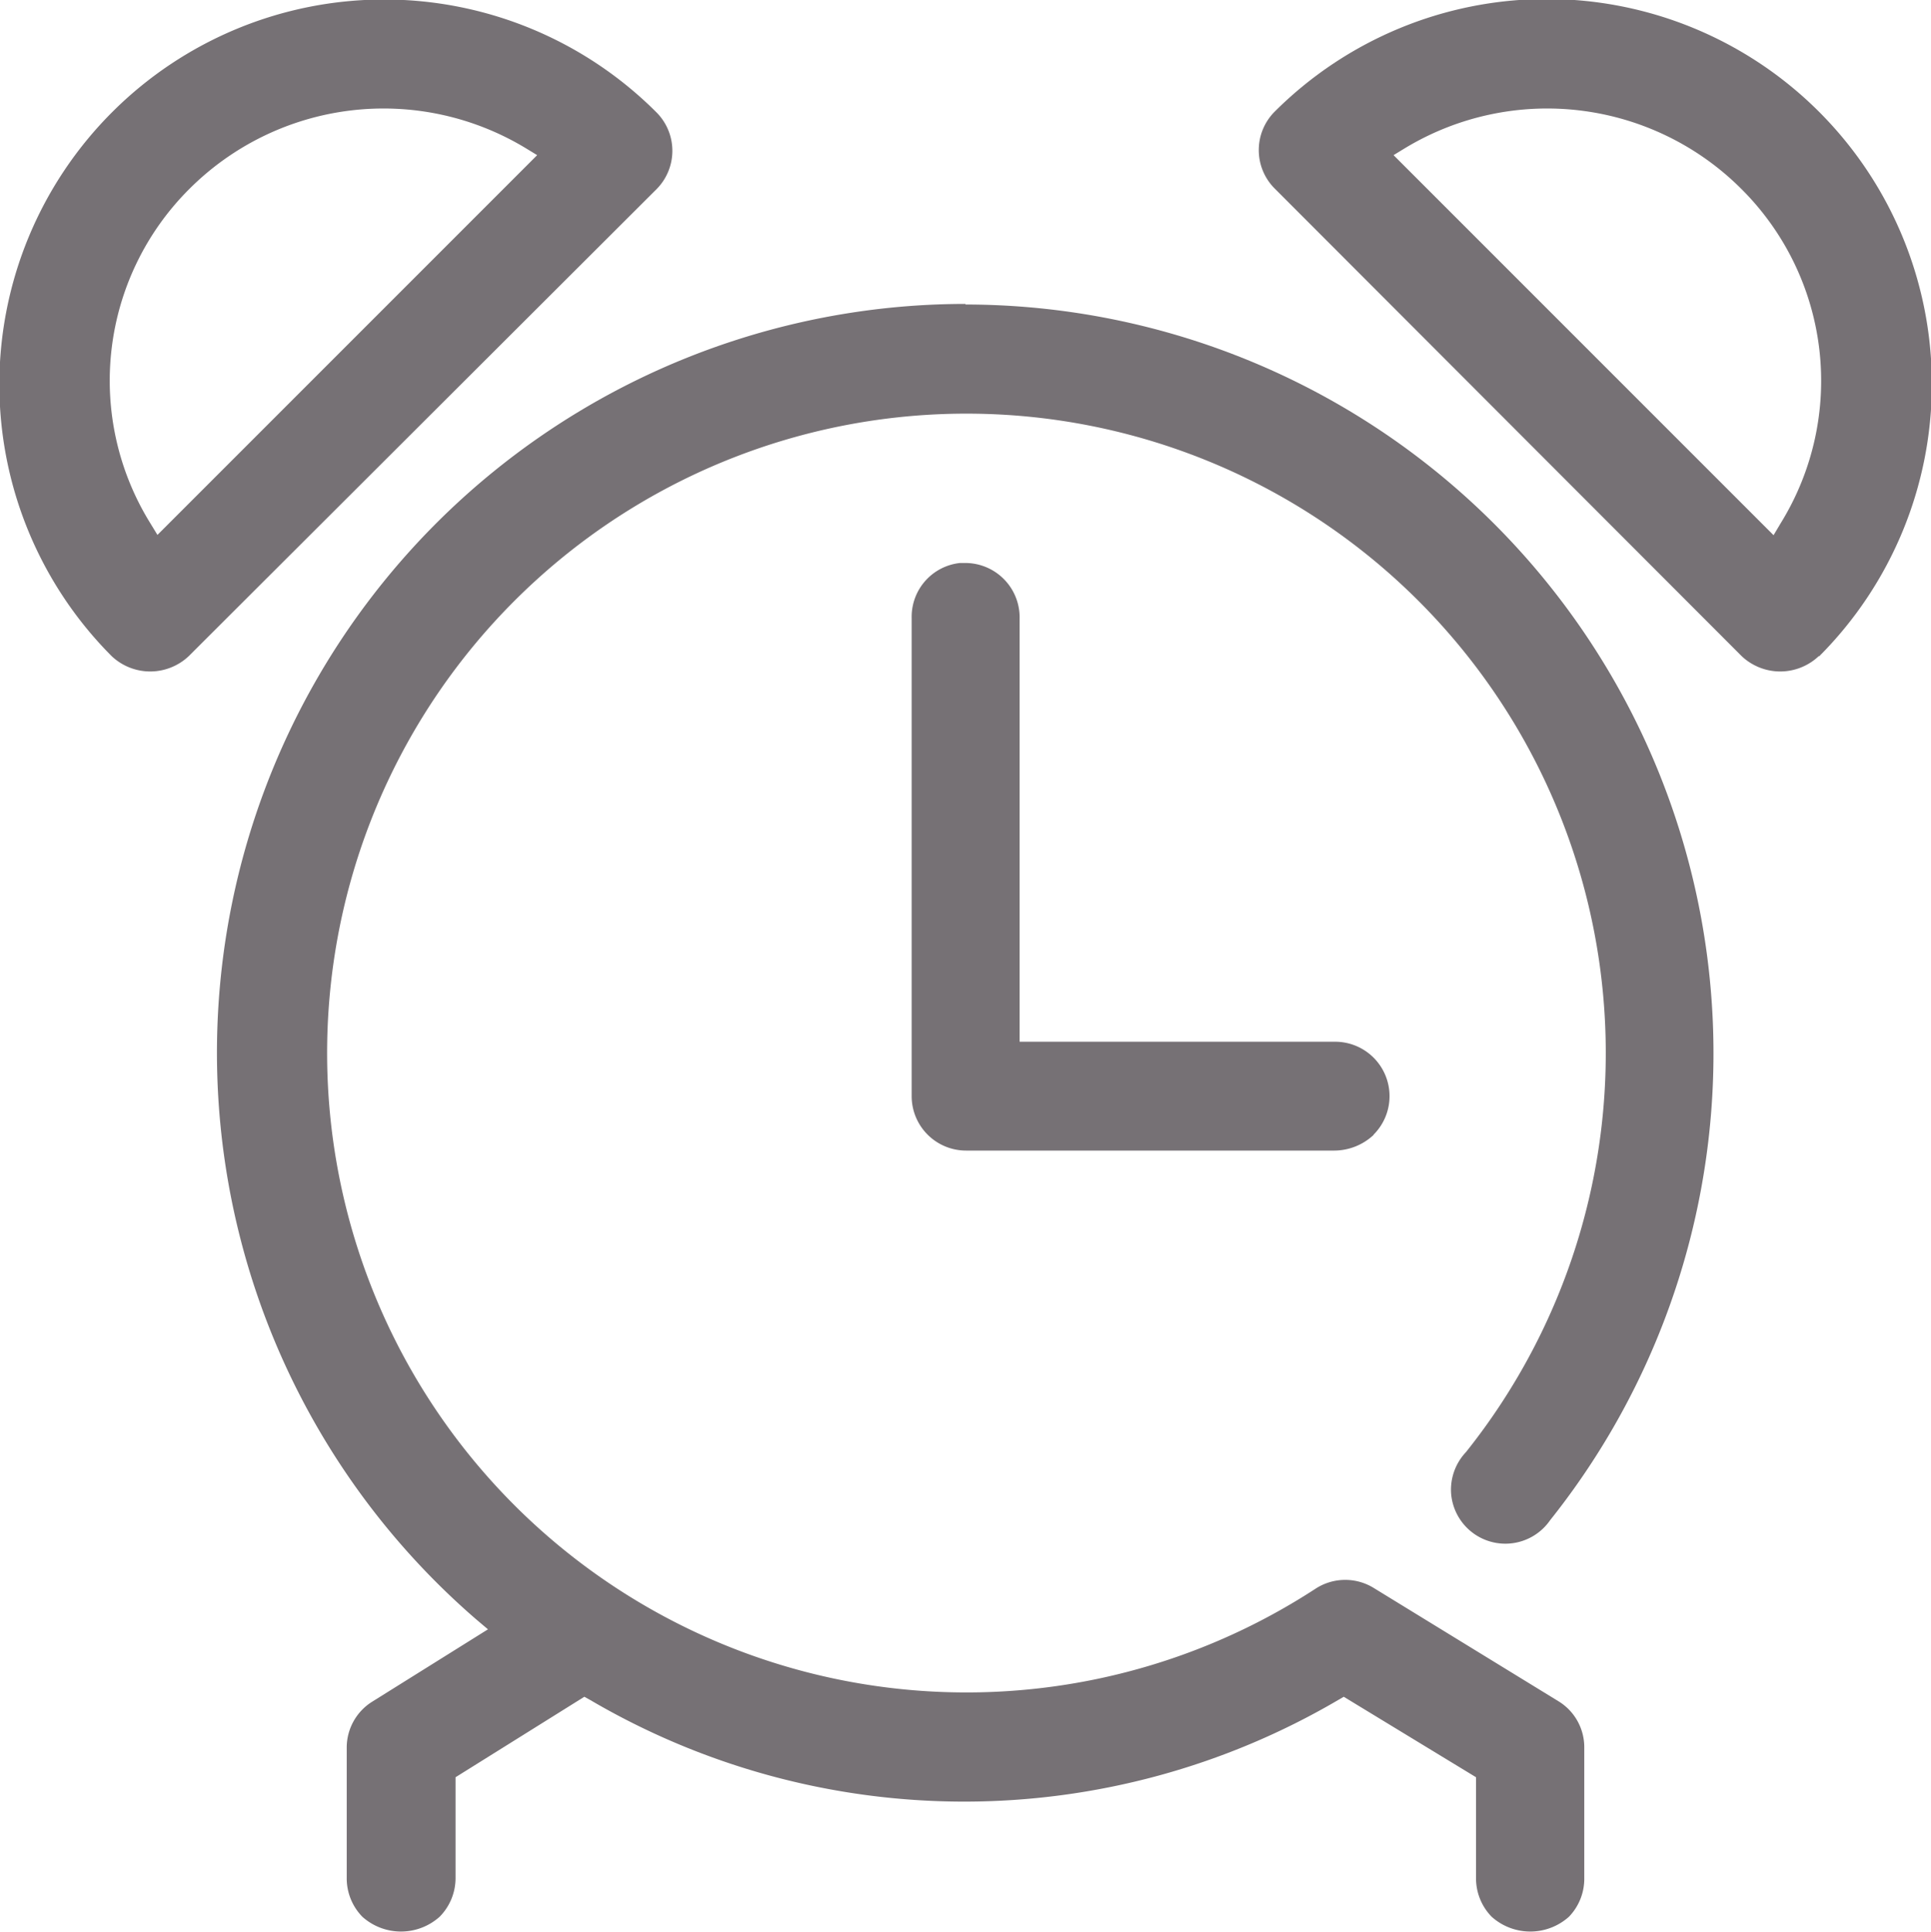
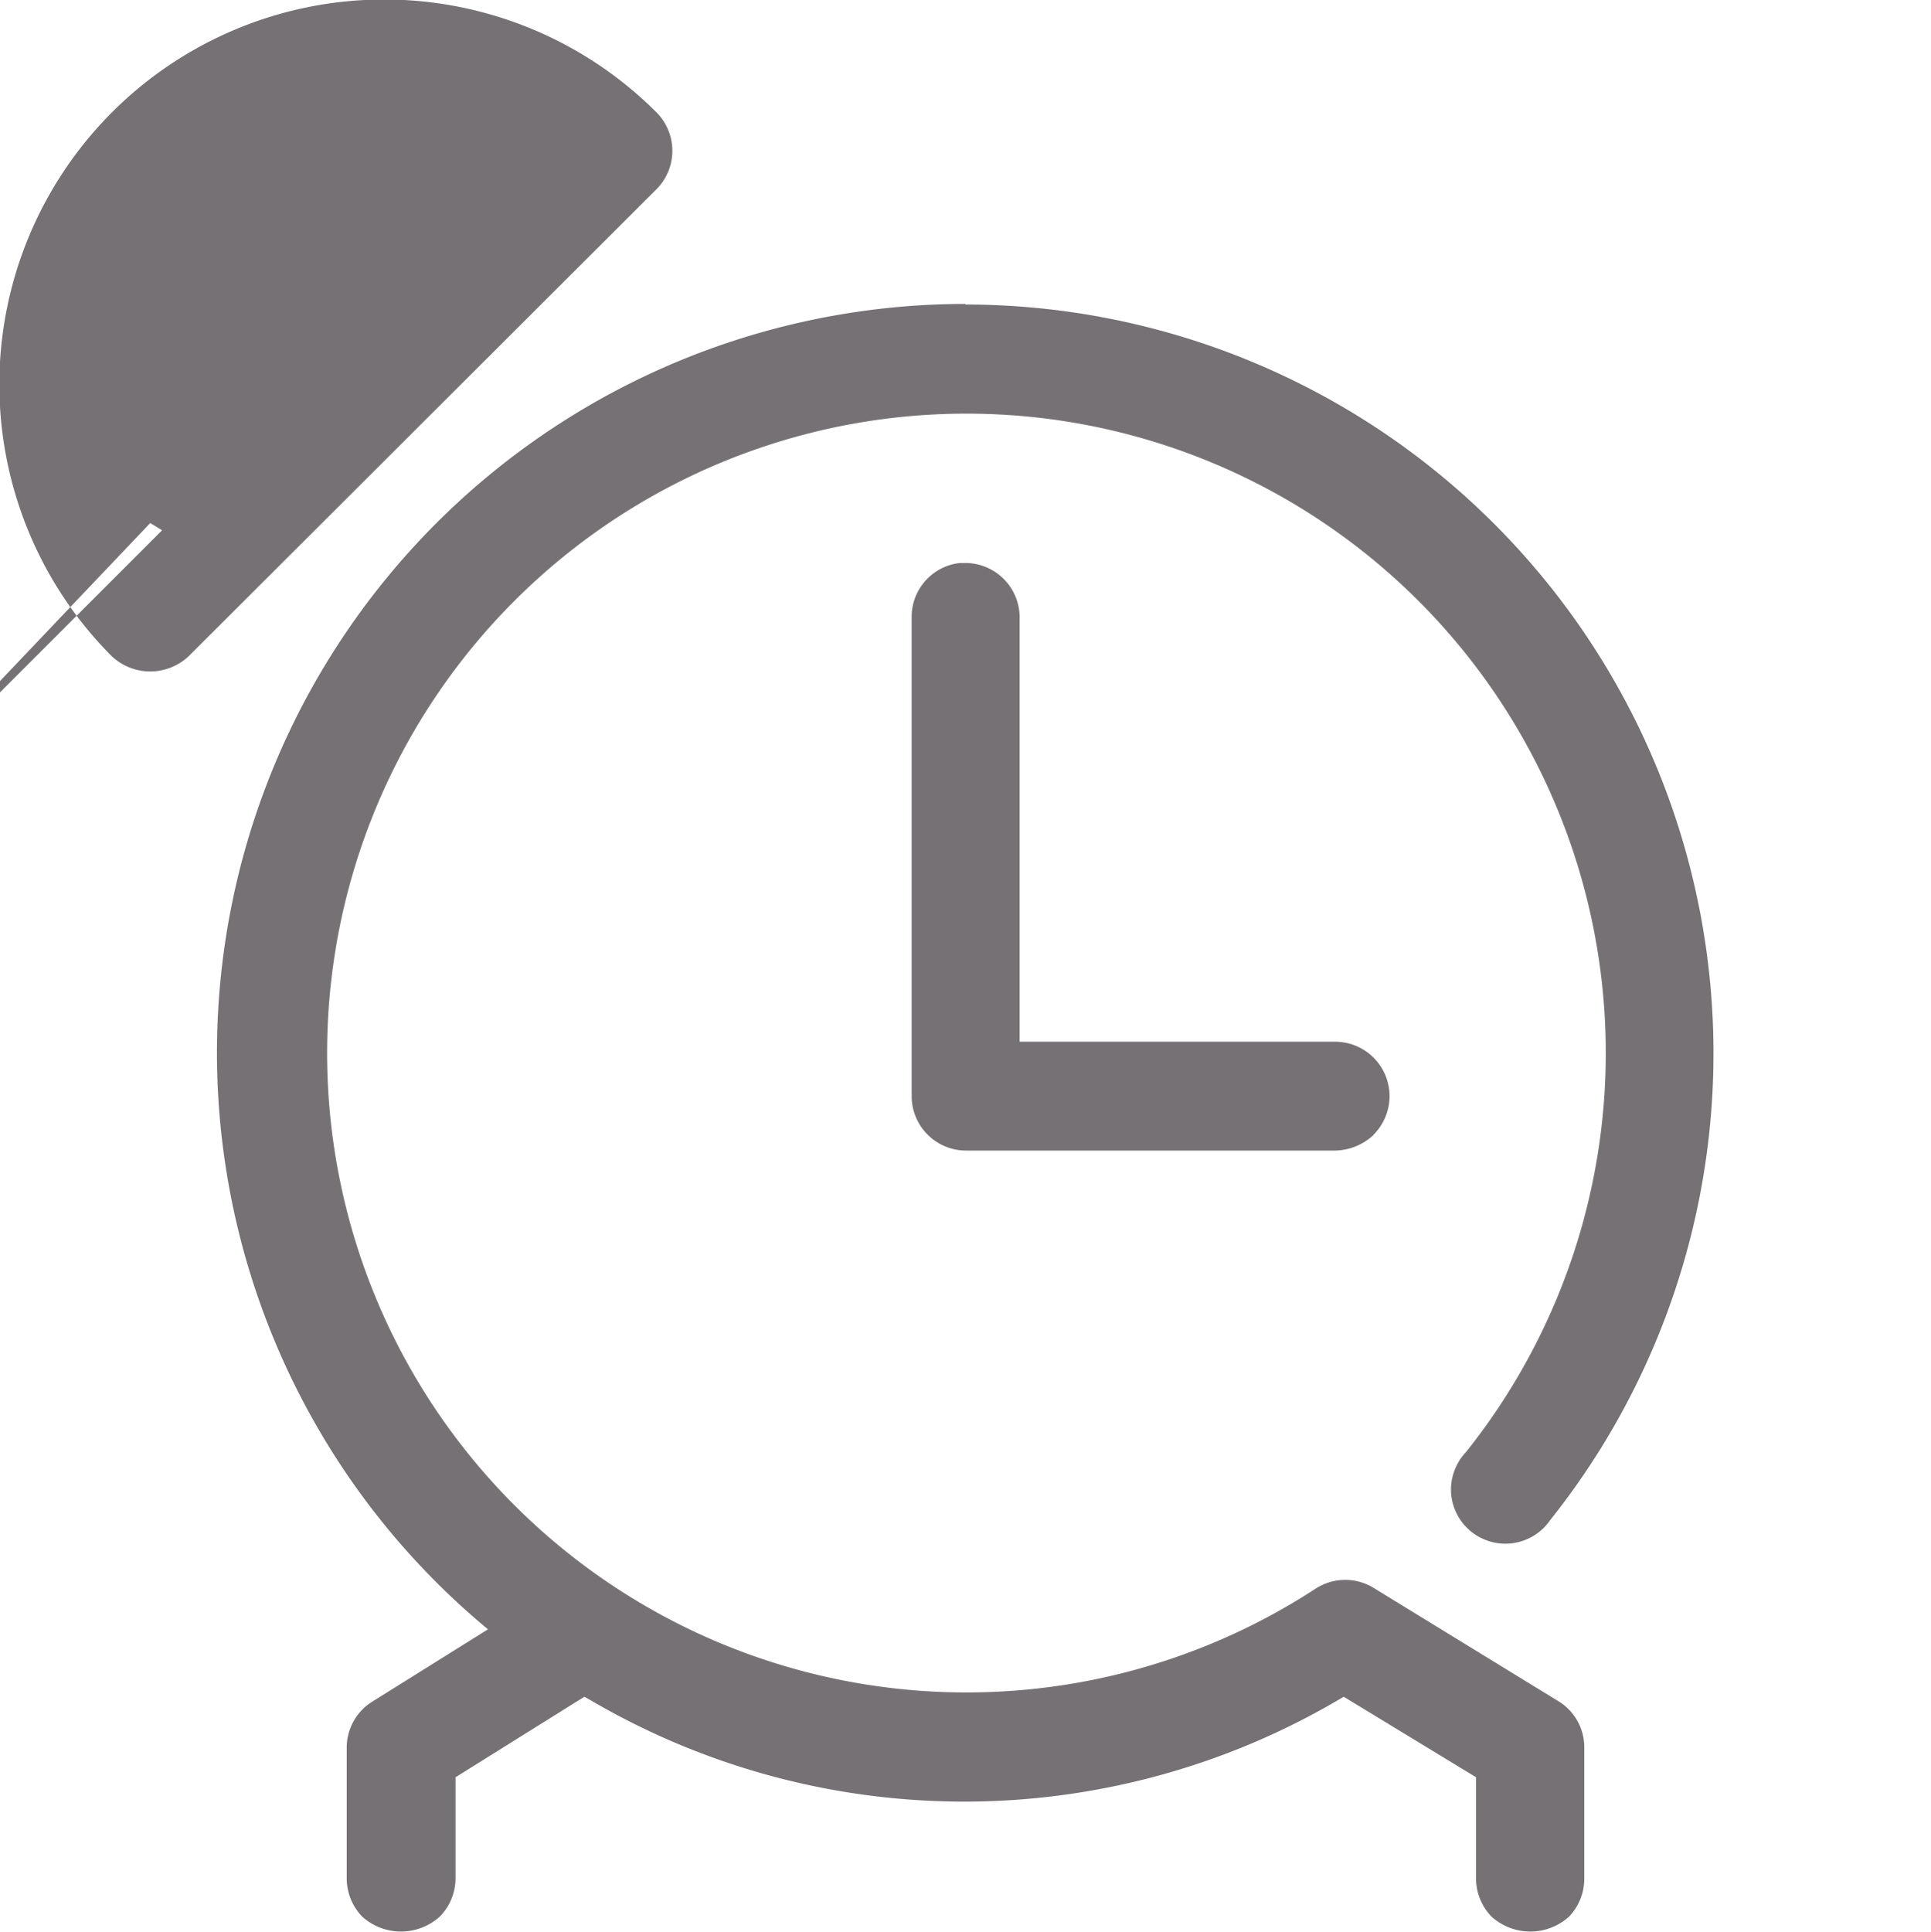
<svg xmlns="http://www.w3.org/2000/svg" viewBox="0 0 66.72 66.75">
  <clipPath id="a" transform="translate(-4.14 -4.13)">
    <path d="m0 0h75v75h-75z" />
  </clipPath>
  <g clip-path="url(#a)" fill="#767175">
    <path d="m37.5 14.63a25.87 25.87 0 0 0 -16.89 45.46l.39.33-4 2.5a1.87 1.87 0 0 0 -.88 1.58v4.5a1.9 1.9 0 0 0 .54 1.35 2 2 0 0 0 2.67 0 1.9 1.9 0 0 0 .55-1.35v-3.47l4.45-2.78.2.11a25.54 25.54 0 0 0 25.85 0l.19-.11 4.57 2.78v3.47a1.9 1.9 0 0 0 .54 1.35 2 2 0 0 0 2.67 0 1.89 1.89 0 0 0 .53-1.35v-4.5a1.86 1.86 0 0 0 -.9-1.6l-6.36-3.9a1.88 1.88 0 0 0 -2 0 22.09 22.09 0 1 1 5.17-4.7 1.89 1.89 0 0 0 -.51 1.44 1.88 1.88 0 0 0 3.42.91 25.87 25.87 0 0 0 -20.2-42" transform="translate(-4.14 -4.13)" />
    <path d="m51.6 43.33a1.88 1.88 0 0 0 -1.35-3.21h-10.88v-14.62a1.88 1.88 0 0 0 -1.87-1.92h-.19a1.87 1.87 0 0 0 -1.67 1.9v16.52a1.88 1.88 0 0 0 1.88 1.88h12.73a2 2 0 0 0 1.35-.54" transform="translate(-4.14 -4.13)" />
-     <path d="m26.83 10.66a1.88 1.88 0 0 0 0-2.64 13.29 13.29 0 0 0 -18.83 18.78 1.94 1.94 0 0 0 2.66 0zm-17.5 11.54a9.35 9.35 0 0 1 1.35-11.54 9.49 9.49 0 0 1 11.61-1.42l.41.25-13.12 13.12z" transform="translate(-4.14 -4.13)" />
-     <path d="m67 26.8a13.29 13.29 0 0 0 -18.83-18.8 1.88 1.88 0 0 0 0 2.63l16.15 16.17a1.94 1.94 0 0 0 2.66 0m-14.69-17.31.41-.25a9.49 9.49 0 0 1 11.61 1.42 9.35 9.35 0 0 1 1.36 11.54l-.25.42z" transform="translate(-4.14 -4.13)" />
+     <path d="m26.83 10.66a1.88 1.88 0 0 0 0-2.64 13.29 13.29 0 0 0 -18.83 18.78 1.94 1.94 0 0 0 2.66 0zm-17.5 11.54l.41.25-13.12 13.12z" transform="translate(-4.14 -4.13)" />
  </g>
</svg>